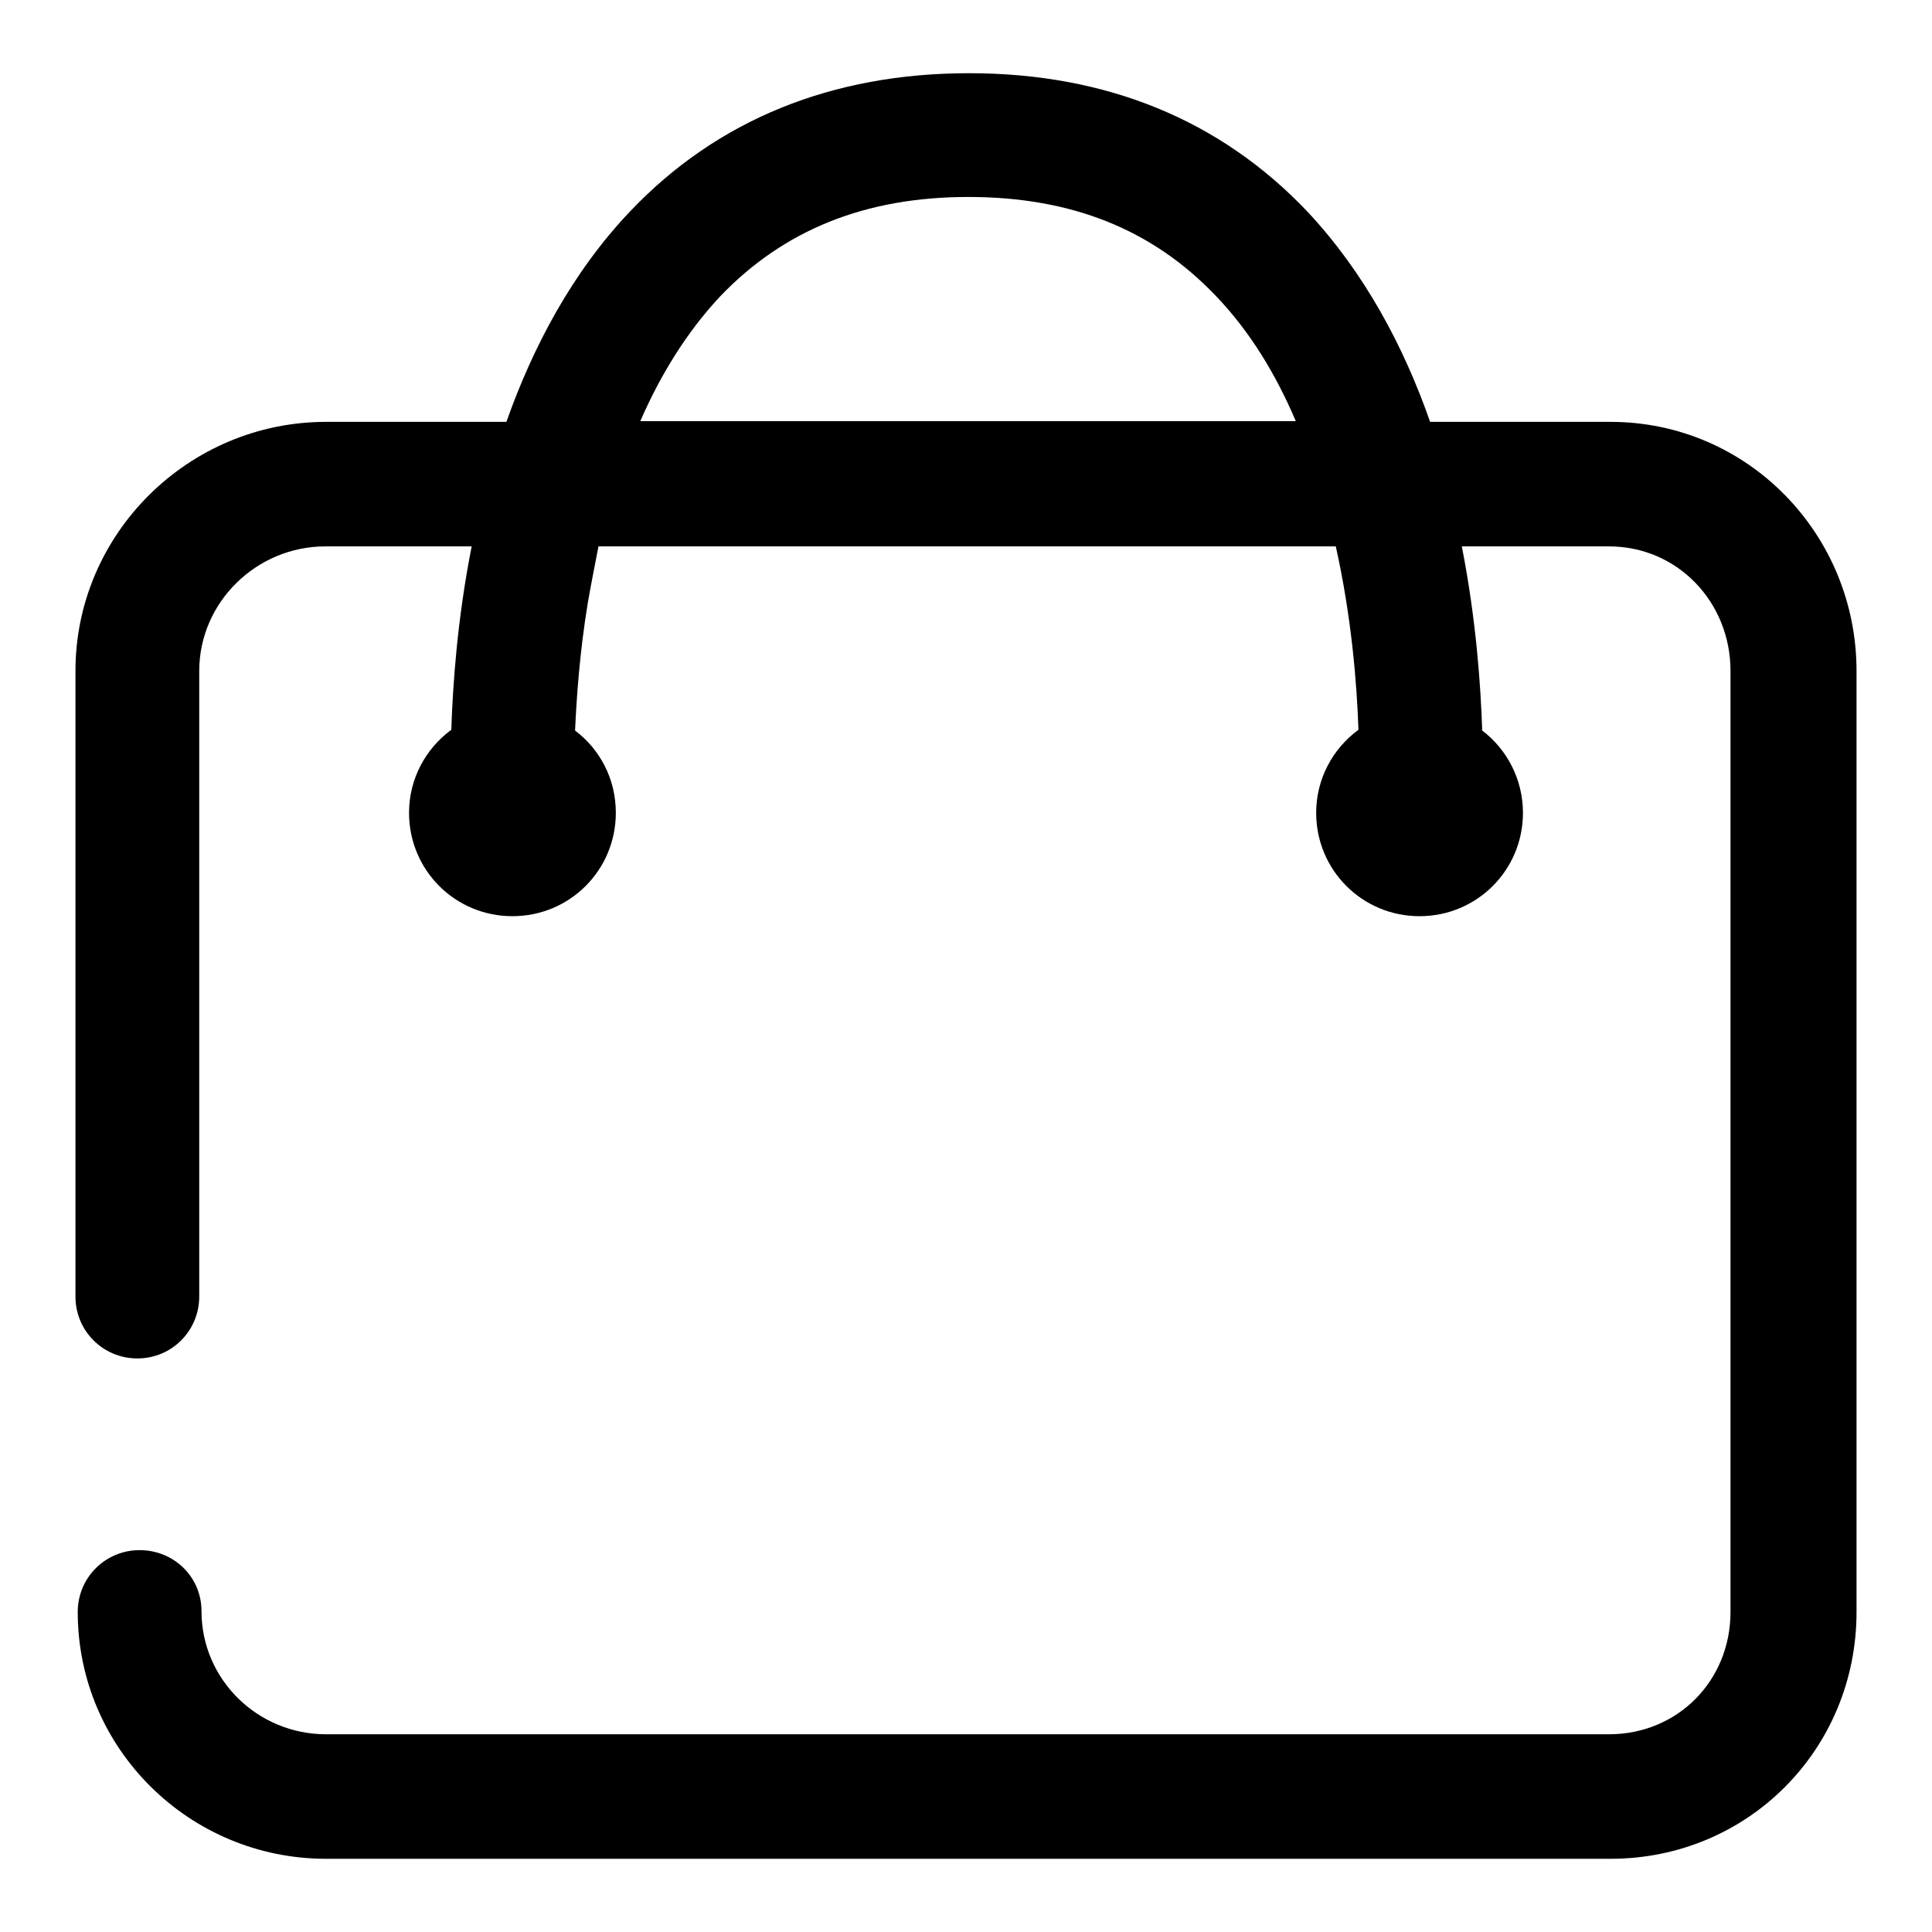
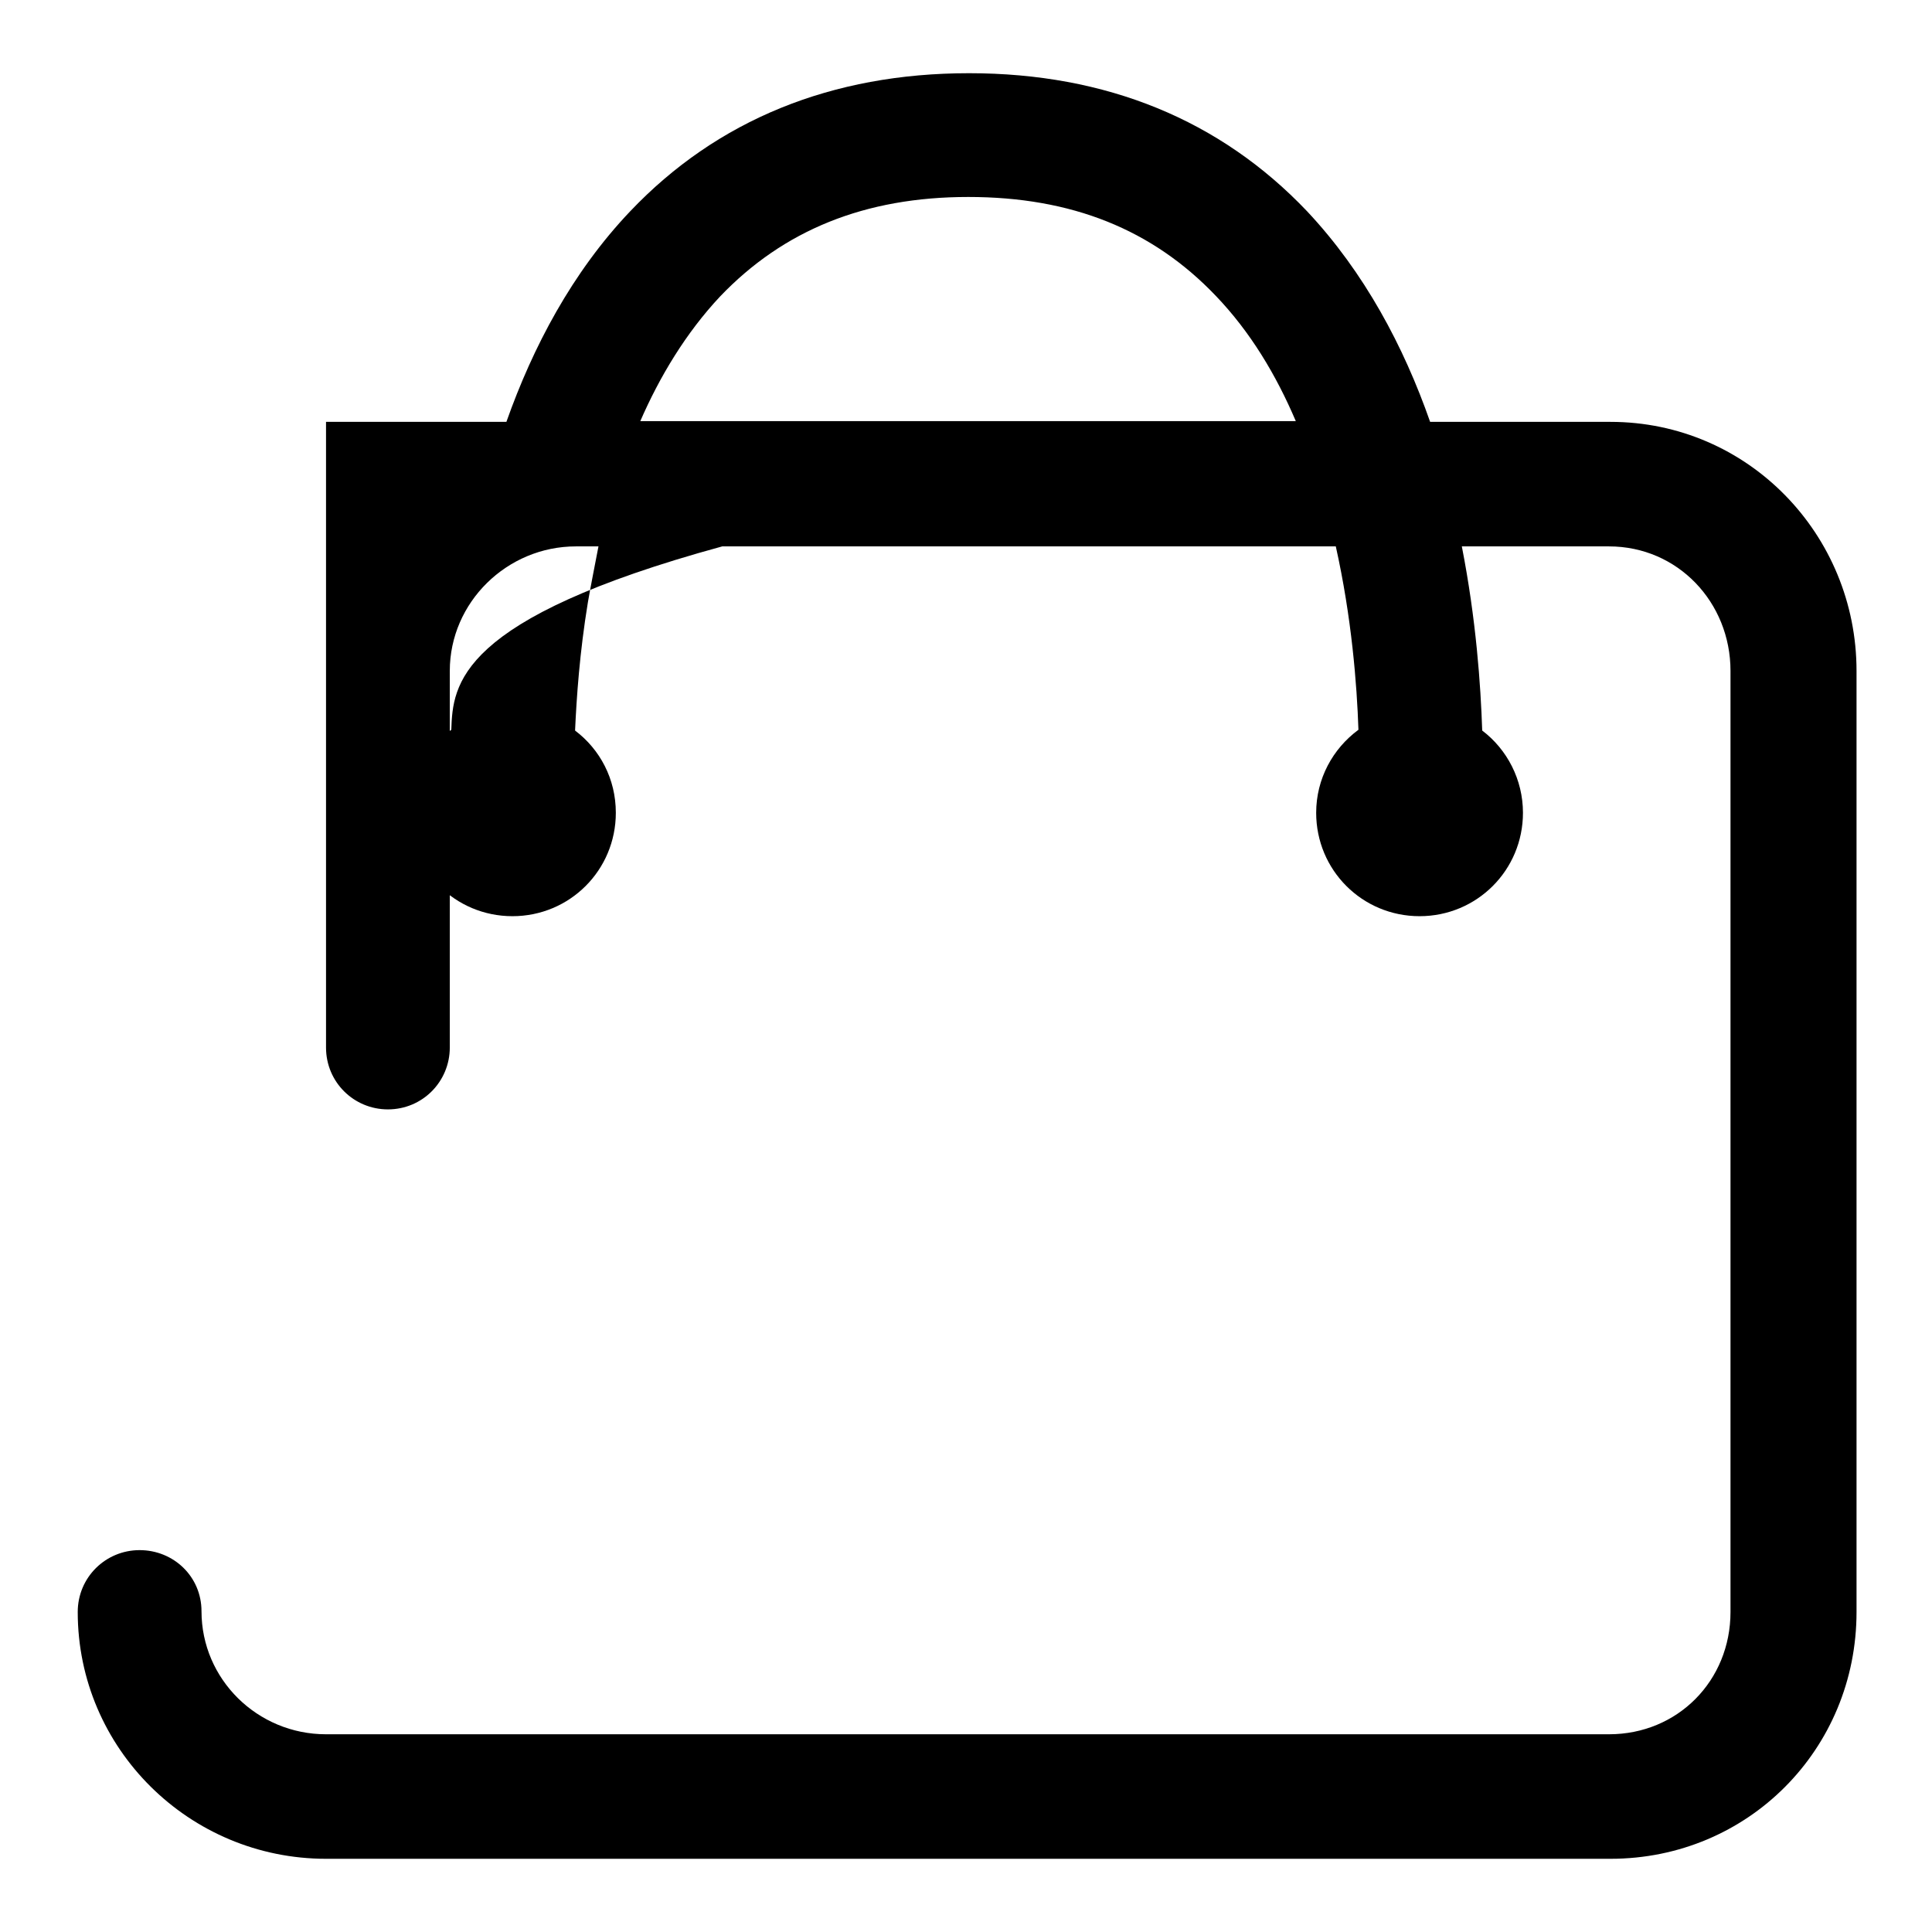
<svg xmlns="http://www.w3.org/2000/svg" version="1.1" x="0px" y="0px" viewBox="0 0 256 256" enable-background="new 0 0 256 256" xml:space="preserve">
  <g>
    <g>
-       <path fill="#000000" d="M213.4,55.9h-23.9c-3.5-10-8.7-19.8-16.3-27.9c-11.5-12.1-26.6-18.3-44.8-18.3S95,15.9,83.5,28c-7.7,8.1-12.9,18-16.4,27.9H43.2c-18.2,0-33.2,14.8-33.2,33v82.9c0,4.6,3.7,8.2,8.2,8.2c4.6,0,8.2-3.7,8.2-8.2V88.9c0-9.1,7.6-16.5,16.7-16.5h19.4C60.6,82,60,90.7,59.8,96.7c-3.4,2.5-5.6,6.5-5.6,11c0,7.6,6.1,13.7,13.7,13.7s13.7-6.1,13.7-13.7c0-4.5-2.1-8.4-5.4-10.9c0.2-4.4,0.6-10.3,1.7-17c0.4-2.3,0.9-4.8,1.4-7.4H177c2.1,9.4,2.8,18.3,3,24.3c-3.4,2.5-5.6,6.5-5.6,11c0,7.6,6.1,13.7,13.7,13.7c7.6,0,13.7-6.1,13.7-13.7c0-4.4-2.1-8.4-5.4-10.9c-0.2-6-0.8-14.7-2.7-24.4h19.5c9.1,0,16.1,7.4,16.1,16.5v124.7c0,9.1-7,16.2-16.1,16.2H43.2c-9.1,0-16.5-7.3-16.5-16.3c0-4.6-3.7-8.1-8.2-8.1s-8.2,3.6-8.2,8.2c0,18.1,14.8,32.7,32.9,32.7h170.2c18.2,0,32.6-14.5,32.6-32.7V88.9C246,70.8,231.6,55.9,213.4,55.9z M84.8,55.9c2.6-6,6.1-11.8,10.6-16.6c8.4-8.8,19.2-13.2,32.9-13.2c13.7,0,24.4,4.3,32.8,13.1c4.6,4.8,8,10.5,10.6,16.6H84.8z" />
+       <path fill="#000000" d="M213.4,55.9h-23.9c-3.5-10-8.7-19.8-16.3-27.9c-11.5-12.1-26.6-18.3-44.8-18.3S95,15.9,83.5,28c-7.7,8.1-12.9,18-16.4,27.9H43.2v82.9c0,4.6,3.7,8.2,8.2,8.2c4.6,0,8.2-3.7,8.2-8.2V88.9c0-9.1,7.6-16.5,16.7-16.5h19.4C60.6,82,60,90.7,59.8,96.7c-3.4,2.5-5.6,6.5-5.6,11c0,7.6,6.1,13.7,13.7,13.7s13.7-6.1,13.7-13.7c0-4.5-2.1-8.4-5.4-10.9c0.2-4.4,0.6-10.3,1.7-17c0.4-2.3,0.9-4.8,1.4-7.4H177c2.1,9.4,2.8,18.3,3,24.3c-3.4,2.5-5.6,6.5-5.6,11c0,7.6,6.1,13.7,13.7,13.7c7.6,0,13.7-6.1,13.7-13.7c0-4.4-2.1-8.4-5.4-10.9c-0.2-6-0.8-14.7-2.7-24.4h19.5c9.1,0,16.1,7.4,16.1,16.5v124.7c0,9.1-7,16.2-16.1,16.2H43.2c-9.1,0-16.5-7.3-16.5-16.3c0-4.6-3.7-8.1-8.2-8.1s-8.2,3.6-8.2,8.2c0,18.1,14.8,32.7,32.9,32.7h170.2c18.2,0,32.6-14.5,32.6-32.7V88.9C246,70.8,231.6,55.9,213.4,55.9z M84.8,55.9c2.6-6,6.1-11.8,10.6-16.6c8.4-8.8,19.2-13.2,32.9-13.2c13.7,0,24.4,4.3,32.8,13.1c4.6,4.8,8,10.5,10.6,16.6H84.8z" />
    </g>
  </g>
</svg>